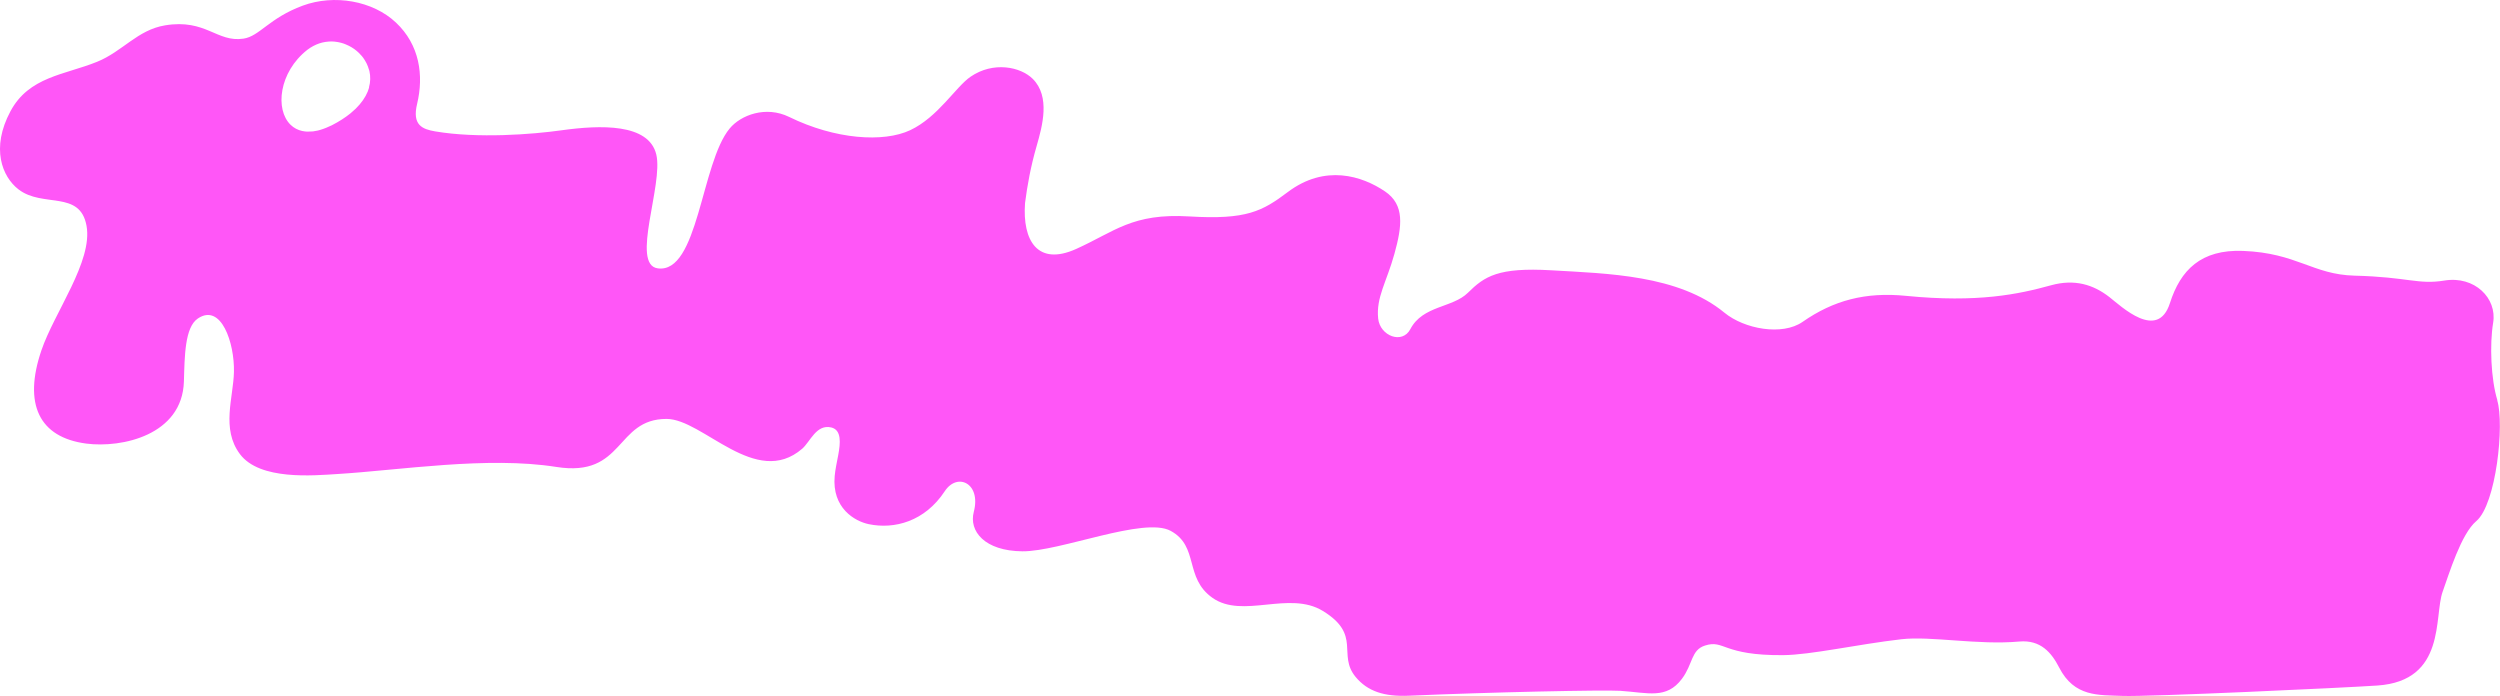
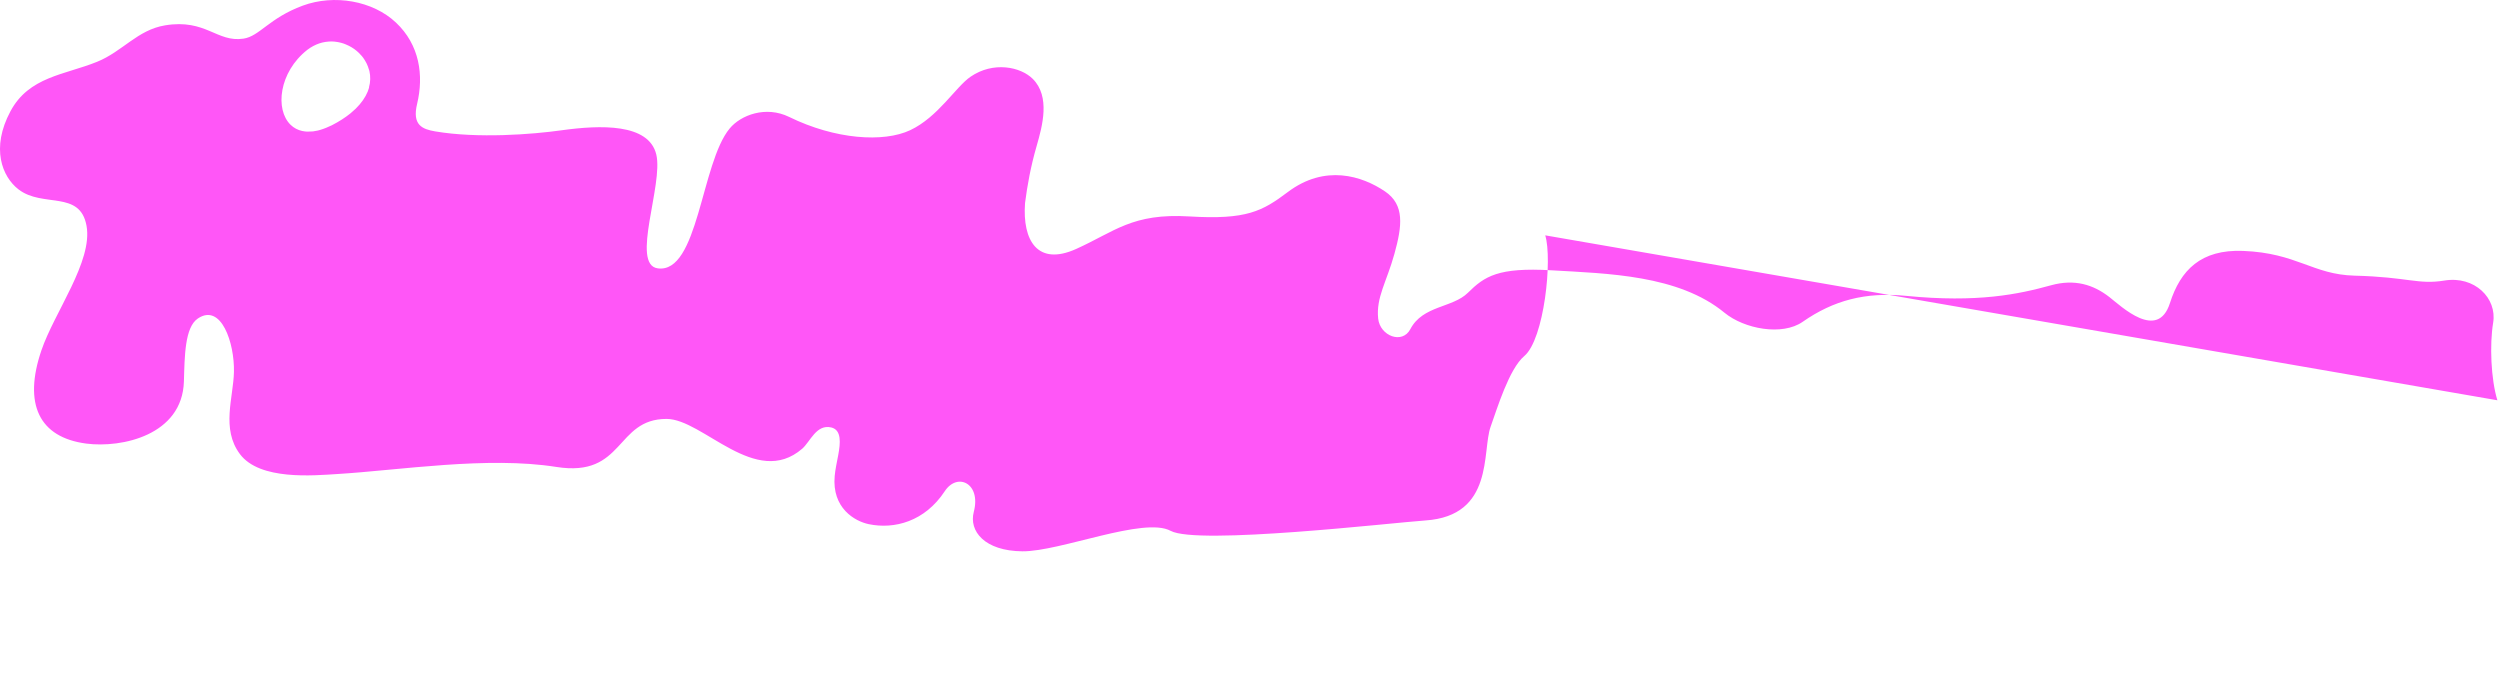
<svg xmlns="http://www.w3.org/2000/svg" id="Layer_2" viewBox="0 0 372.74 103.74">
  <defs>
    <style>.cls-1{fill:#ff56f7;stroke-width:0px;}</style>
  </defs>
  <g id="_레이어_1">
-     <path class="cls-1" d="M372.35,59.68c-.97-3.15-1.17-8.32-.63-11.57.6-3.64-2.76-7.02-7.27-6.28-3.93.64-5.44-.53-13.38-.73-6.27-.16-8.6-3.38-16.63-3.69-6.29-.25-9.34,2.86-10.91,7.78-1.82,5.7-7.24.5-9.03-.9-2.41-1.87-5.19-2.72-8.68-1.76-4.85,1.34-10.95,2.64-21.64,1.58-6.04-.6-10.82.67-15.42,3.88-3.03,2.11-8.68,1.07-11.64-1.36-6.86-5.65-17.46-5.84-25.83-6.33-7.91-.46-9.95.89-12.43,3.35-2.29,2.27-6.73,1.88-8.58,5.42-1.2,2.3-4.52,1.03-4.8-1.57-.33-3.15,1.26-5.45,2.42-9.64s1.55-7.32-1.4-9.32c-3.41-2.31-8.94-4.09-14.5.1-3.79,2.85-6.14,4.15-14.66,3.63-8.52-.52-11.12,2.25-16.89,4.85-5.75,2.59-8.03-1.25-7.62-6.85.34-2.63.84-5.43,1.74-8.54.84-2.93,2.06-7.33-.59-9.97-1.82-1.81-5.88-2.64-9.26-.33-2.23,1.52-4.85,6.02-9.01,7.98-3.97,1.87-11.18,1.39-18.04-1.97-3.49-1.71-7.22-.29-8.88,1.72-4.28,5.17-4.66,21.69-10.73,20.85-4.06-.56.87-12.52-.21-16.98-1.13-4.66-8.34-4.41-14.15-3.6-4.33.61-12.46,1.24-18.82.16-1.92-.33-3.45-.94-2.69-4.1,1.02-4.25.37-8.81-3.15-12.12C55.59.11,49.83-.89,45.14.84c-5.03,1.86-6.43,4.56-8.83,4.92-3.98.61-5.61-2.99-11.7-1.98-4.12.68-6.32,3.89-10.15,5.44-4.82,1.95-10.13,2.19-12.9,7.37-2.95,5.5-1.24,9.76,1.19,11.64,3.62,2.8,9.17.07,10.15,5.43.97,5.29-4.81,12.92-6.73,18.59-2.71,7.97-.37,12.97,6.71,13.89,5.28.68,14.3-1.26,14.54-9.26.11-3.74.12-8.09,2.09-9.4,3.48-2.32,5.47,3.68,5.37,7.97-.08,3.84-1.93,8.48.89,12.25,2.96,3.96,11,3.19,14.48,2.98,9.39-.57,22.4-2.69,32.7-1.06,10.2,1.62,8.75-7.16,16.43-7.16,5.42,0,13.3,10.42,20.23,4.44,1.19-1.03,2.1-3.69,4.32-3.17,1.57.37,1.38,2.34,1.05,4.1-.2,1.07-.45,2.2-.53,3.14-.44,4.79,3.01,6.75,5.07,7.18,3.82.8,8.37-.39,11.34-4.91,1.88-2.86,5.45-1.18,4.33,3.07-.76,2.88,1.61,5.84,7.24,5.89s18.14-5.21,22.11-3.05c4.28,2.33,1.99,7,6.24,9.99,4.52,3.18,11.42-1.13,16.45,1.95,5.84,3.57,2.13,6.49,4.88,9.83,1.78,2.16,4.28,2.97,7.96,2.81,11.8-.52,29.02-.89,31.51-.73,4.15.28,6.88,1.29,9.19-1.79,1.67-2.24,1.34-4.29,3.44-4.96,2.9-.93,2.6,1.51,11.65,1.43,4.11-.03,11.05-1.61,17.62-2.37,4.4-.51,11.41.9,17.6.34,3.18-.28,4.8,1.67,5.93,3.87,2.27,4.43,5.86,4.09,9.47,4.24s33.05-1.21,37.98-1.55c10.31-.7,8.41-10.33,9.73-13.99.96-2.67,2.75-8.61,5.01-10.52,2.98-2.5,4.22-14.46,3.13-18ZM55.04,13.03c-.23.84-.7,1.71-1.43,2.56,0,.01-.02.02-.03.03-.17.2-.36.4-.56.6-.02.02-.04.04-.07.06-.2.19-.42.39-.65.58-.02.02-.05.04-.07.06-.76.61-1.66,1.2-2.76,1.76-.15.08-.3.13-.45.2-.13.06-.26.12-.38.17-.15.06-.3.12-.45.17-.15.05-.29.1-.43.14-.12.04-.25.07-.36.1-.25.06-.49.1-.72.13-.06,0-.12,0-.18.01-.19.02-.38.02-.57.02-.06,0-.13,0-.19,0-.21-.01-.42-.04-.61-.08-.01,0-.02,0-.04,0-.7-.15-1.28-.47-1.75-.92-2.37-2.28-1.75-7.87,2.48-11.19.28-.22.58-.4.87-.56.01,0,.03-.02.04-.02.57-.3,1.15-.5,1.74-.59.05,0,.1-.02.14-.02.28-.04.56-.06.83-.06,0,0,0,0,0,0,0,0,0,0,0,0,0,0,.02,0,.02,0,.28,0,.55.04.82.08.08.01.16.02.23.04.25.05.5.12.74.2.1.03.19.07.28.11.17.07.33.14.49.22.14.07.27.14.4.22.15.09.3.19.44.29.11.08.22.17.33.26.1.09.2.18.3.27.16.16.32.32.46.49.07.08.13.16.19.24.16.22.3.45.43.69.04.07.08.14.11.21.07.15.13.3.19.45.03.08.06.17.08.26.04.13.1.25.13.39.17.77.17,1.6-.07,2.45Z" />
+     <path class="cls-1" d="M372.35,59.68c-.97-3.15-1.17-8.32-.63-11.57.6-3.64-2.76-7.02-7.27-6.28-3.93.64-5.44-.53-13.38-.73-6.27-.16-8.6-3.38-16.63-3.69-6.29-.25-9.34,2.86-10.91,7.78-1.82,5.7-7.24.5-9.03-.9-2.41-1.87-5.19-2.72-8.68-1.76-4.85,1.34-10.95,2.64-21.64,1.58-6.04-.6-10.82.67-15.42,3.88-3.03,2.11-8.68,1.07-11.64-1.36-6.86-5.65-17.46-5.84-25.83-6.33-7.91-.46-9.95.89-12.43,3.35-2.29,2.27-6.73,1.88-8.58,5.42-1.2,2.3-4.52,1.03-4.8-1.57-.33-3.15,1.26-5.45,2.42-9.64s1.55-7.32-1.4-9.32c-3.41-2.31-8.94-4.09-14.5.1-3.79,2.85-6.14,4.15-14.66,3.63-8.52-.52-11.12,2.25-16.89,4.85-5.75,2.59-8.03-1.25-7.62-6.85.34-2.63.84-5.43,1.74-8.54.84-2.93,2.06-7.33-.59-9.97-1.82-1.81-5.88-2.64-9.26-.33-2.23,1.52-4.85,6.02-9.01,7.98-3.97,1.87-11.18,1.39-18.04-1.97-3.49-1.71-7.22-.29-8.88,1.72-4.28,5.17-4.66,21.69-10.73,20.85-4.06-.56.87-12.52-.21-16.98-1.13-4.66-8.34-4.41-14.15-3.6-4.33.61-12.46,1.24-18.82.16-1.92-.33-3.45-.94-2.69-4.1,1.02-4.25.37-8.81-3.15-12.12C55.59.11,49.83-.89,45.14.84c-5.03,1.86-6.43,4.56-8.83,4.92-3.98.61-5.61-2.99-11.7-1.98-4.12.68-6.32,3.89-10.15,5.44-4.82,1.95-10.13,2.19-12.9,7.37-2.95,5.5-1.24,9.76,1.19,11.64,3.62,2.8,9.17.07,10.15,5.43.97,5.29-4.81,12.92-6.73,18.59-2.71,7.97-.37,12.97,6.71,13.89,5.28.68,14.3-1.26,14.54-9.26.11-3.74.12-8.09,2.09-9.4,3.48-2.32,5.47,3.68,5.37,7.97-.08,3.84-1.93,8.48.89,12.25,2.96,3.96,11,3.19,14.48,2.98,9.39-.57,22.4-2.69,32.7-1.06,10.2,1.62,8.75-7.16,16.43-7.16,5.42,0,13.3,10.42,20.23,4.44,1.19-1.03,2.1-3.69,4.32-3.17,1.57.37,1.38,2.34,1.05,4.1-.2,1.07-.45,2.2-.53,3.14-.44,4.79,3.01,6.75,5.07,7.18,3.82.8,8.37-.39,11.34-4.91,1.88-2.86,5.45-1.18,4.33,3.07-.76,2.88,1.61,5.84,7.24,5.89s18.14-5.21,22.11-3.05s33.05-1.21,37.98-1.55c10.31-.7,8.41-10.33,9.73-13.99.96-2.67,2.75-8.61,5.01-10.52,2.98-2.5,4.22-14.46,3.13-18ZM55.04,13.03c-.23.84-.7,1.71-1.43,2.56,0,.01-.02.02-.03.03-.17.2-.36.4-.56.6-.02.02-.04.04-.07.06-.2.19-.42.39-.65.58-.02.02-.05.04-.07.06-.76.61-1.66,1.2-2.76,1.76-.15.08-.3.13-.45.2-.13.06-.26.12-.38.17-.15.06-.3.12-.45.17-.15.05-.29.1-.43.14-.12.04-.25.07-.36.1-.25.06-.49.1-.72.13-.06,0-.12,0-.18.01-.19.02-.38.02-.57.02-.06,0-.13,0-.19,0-.21-.01-.42-.04-.61-.08-.01,0-.02,0-.04,0-.7-.15-1.28-.47-1.75-.92-2.37-2.28-1.75-7.87,2.48-11.19.28-.22.58-.4.87-.56.01,0,.03-.02.04-.02.57-.3,1.15-.5,1.74-.59.05,0,.1-.02.14-.02.28-.04.56-.06.83-.06,0,0,0,0,0,0,0,0,0,0,0,0,0,0,.02,0,.02,0,.28,0,.55.04.82.08.08.01.16.02.23.04.25.05.5.12.74.2.1.03.19.07.28.11.17.07.33.14.49.22.14.07.27.14.4.22.15.09.3.19.44.29.11.08.22.17.33.26.1.09.2.18.3.27.16.16.32.32.46.49.07.08.13.16.19.24.16.22.3.45.43.69.04.07.08.14.11.21.07.15.13.3.19.45.03.08.06.17.08.26.04.13.1.25.13.39.17.77.17,1.6-.07,2.45Z" />
  </g>
</svg>